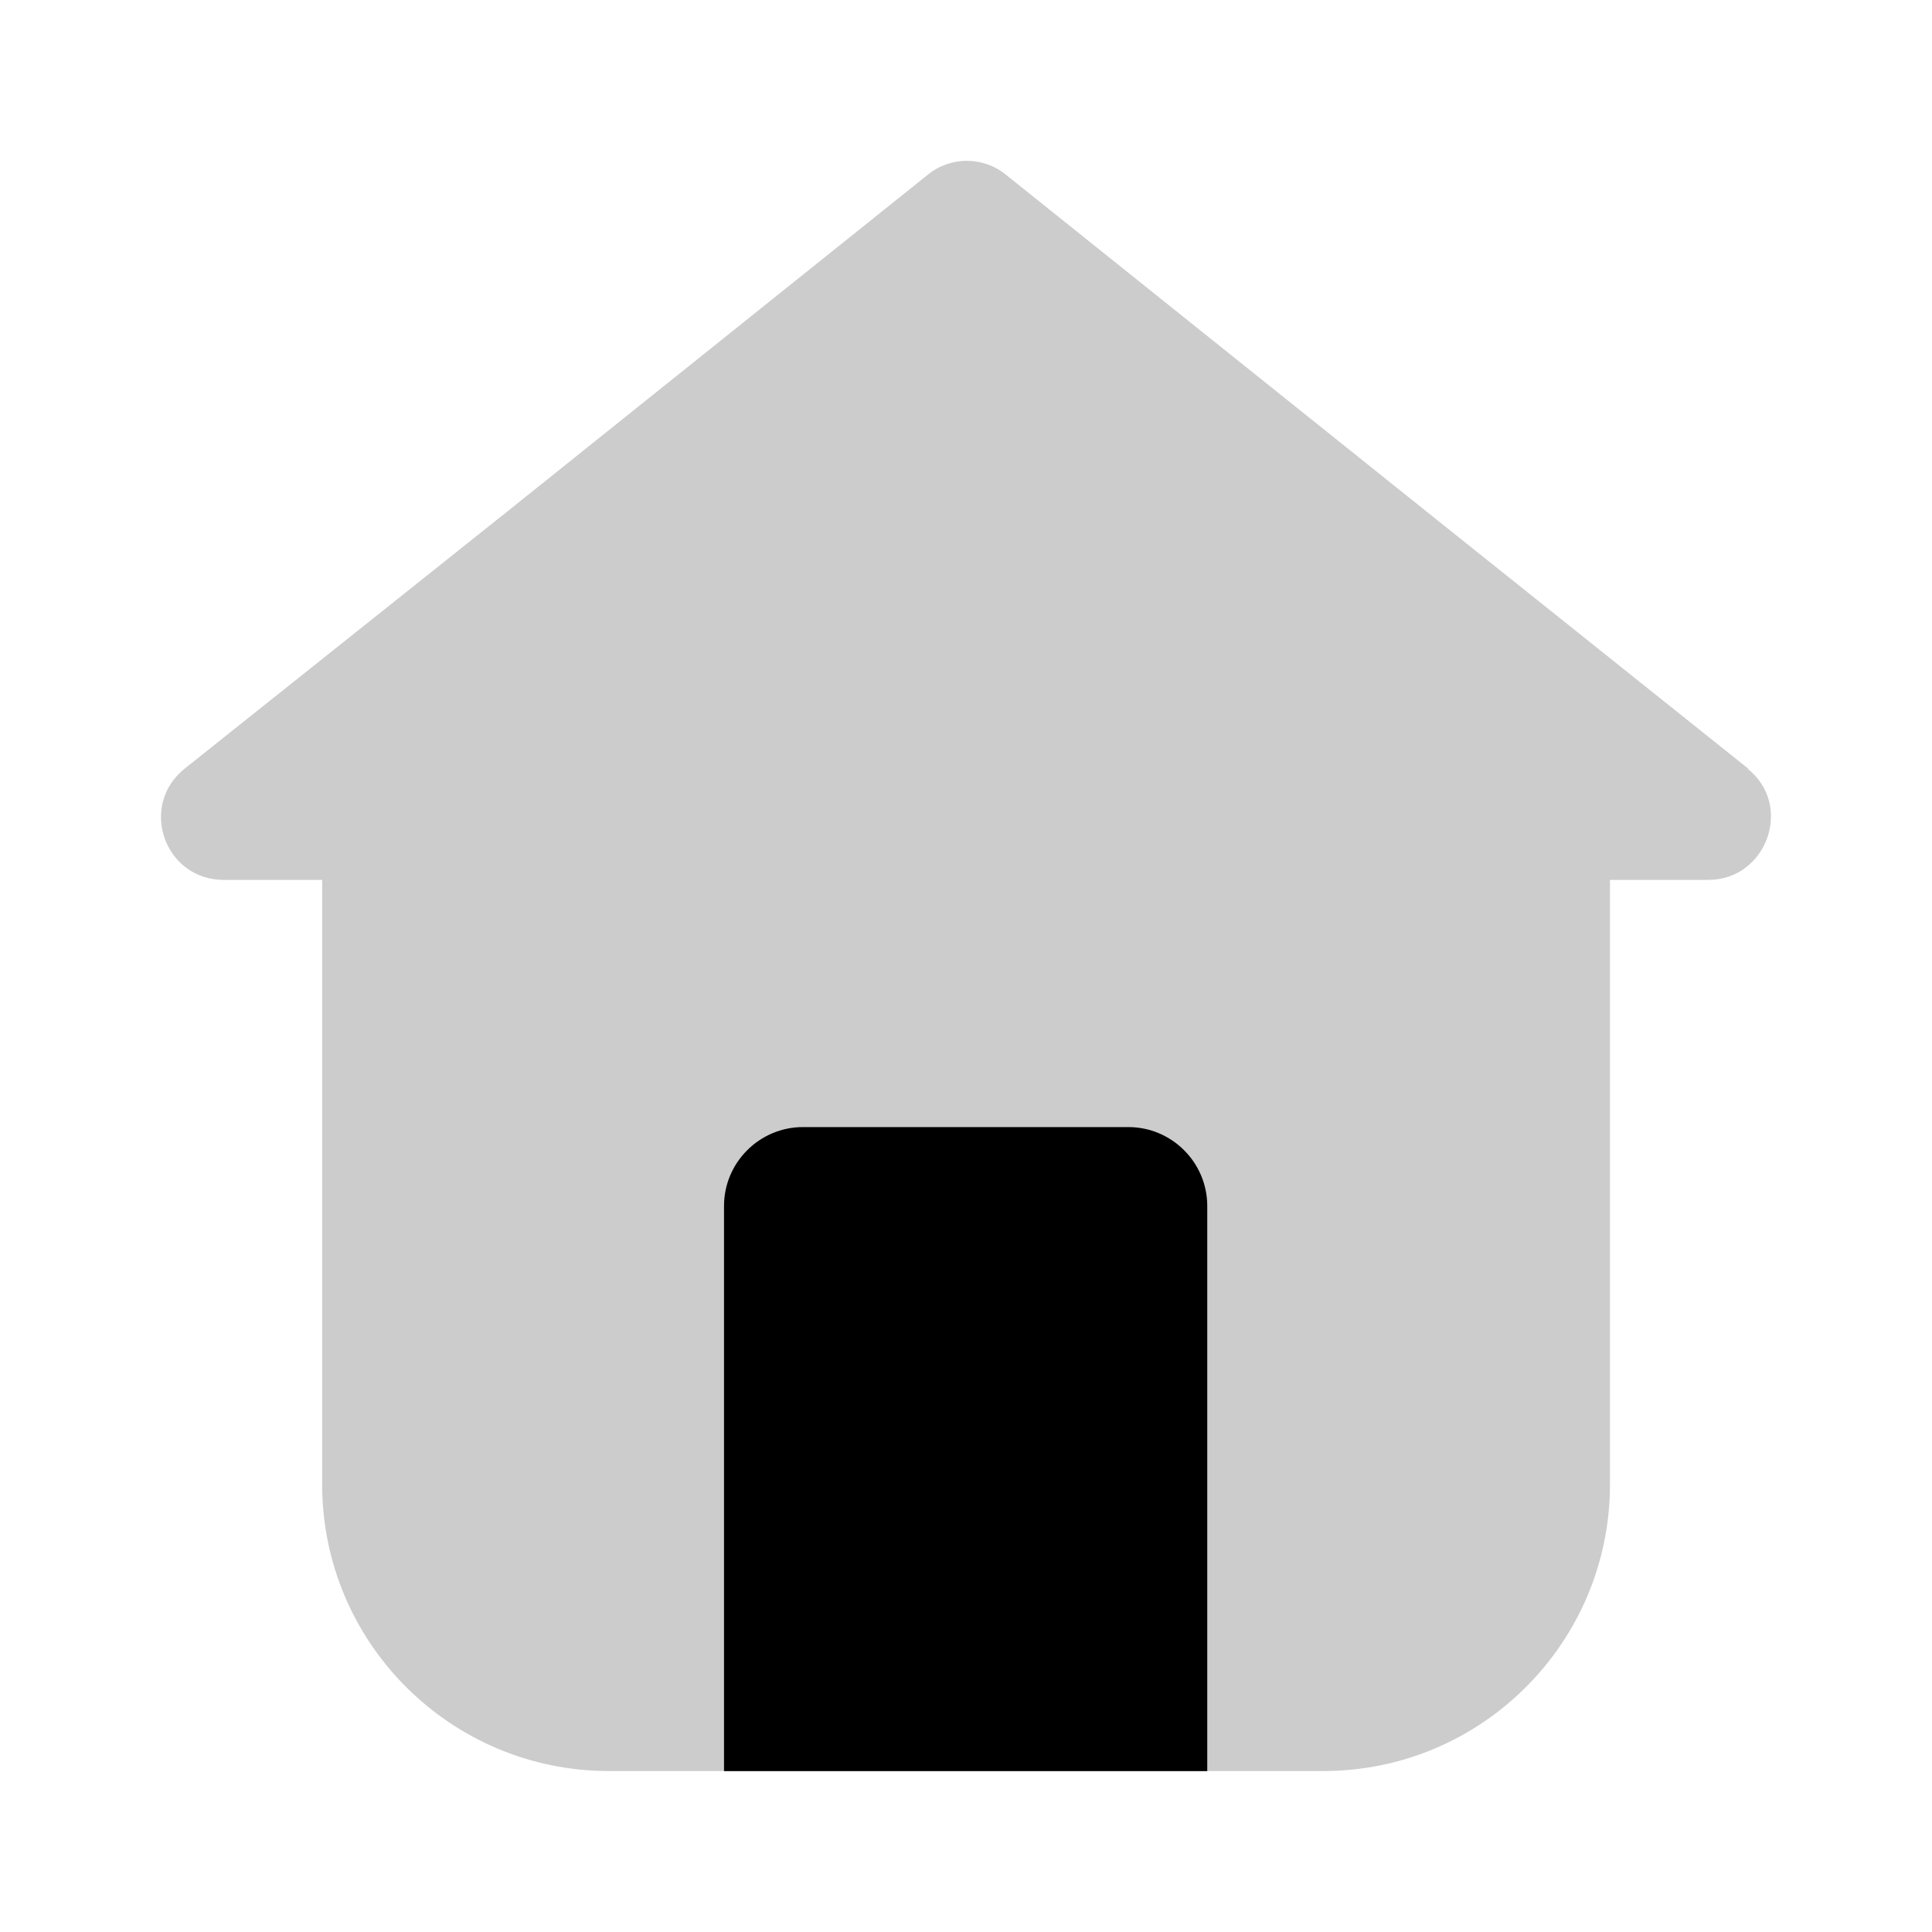
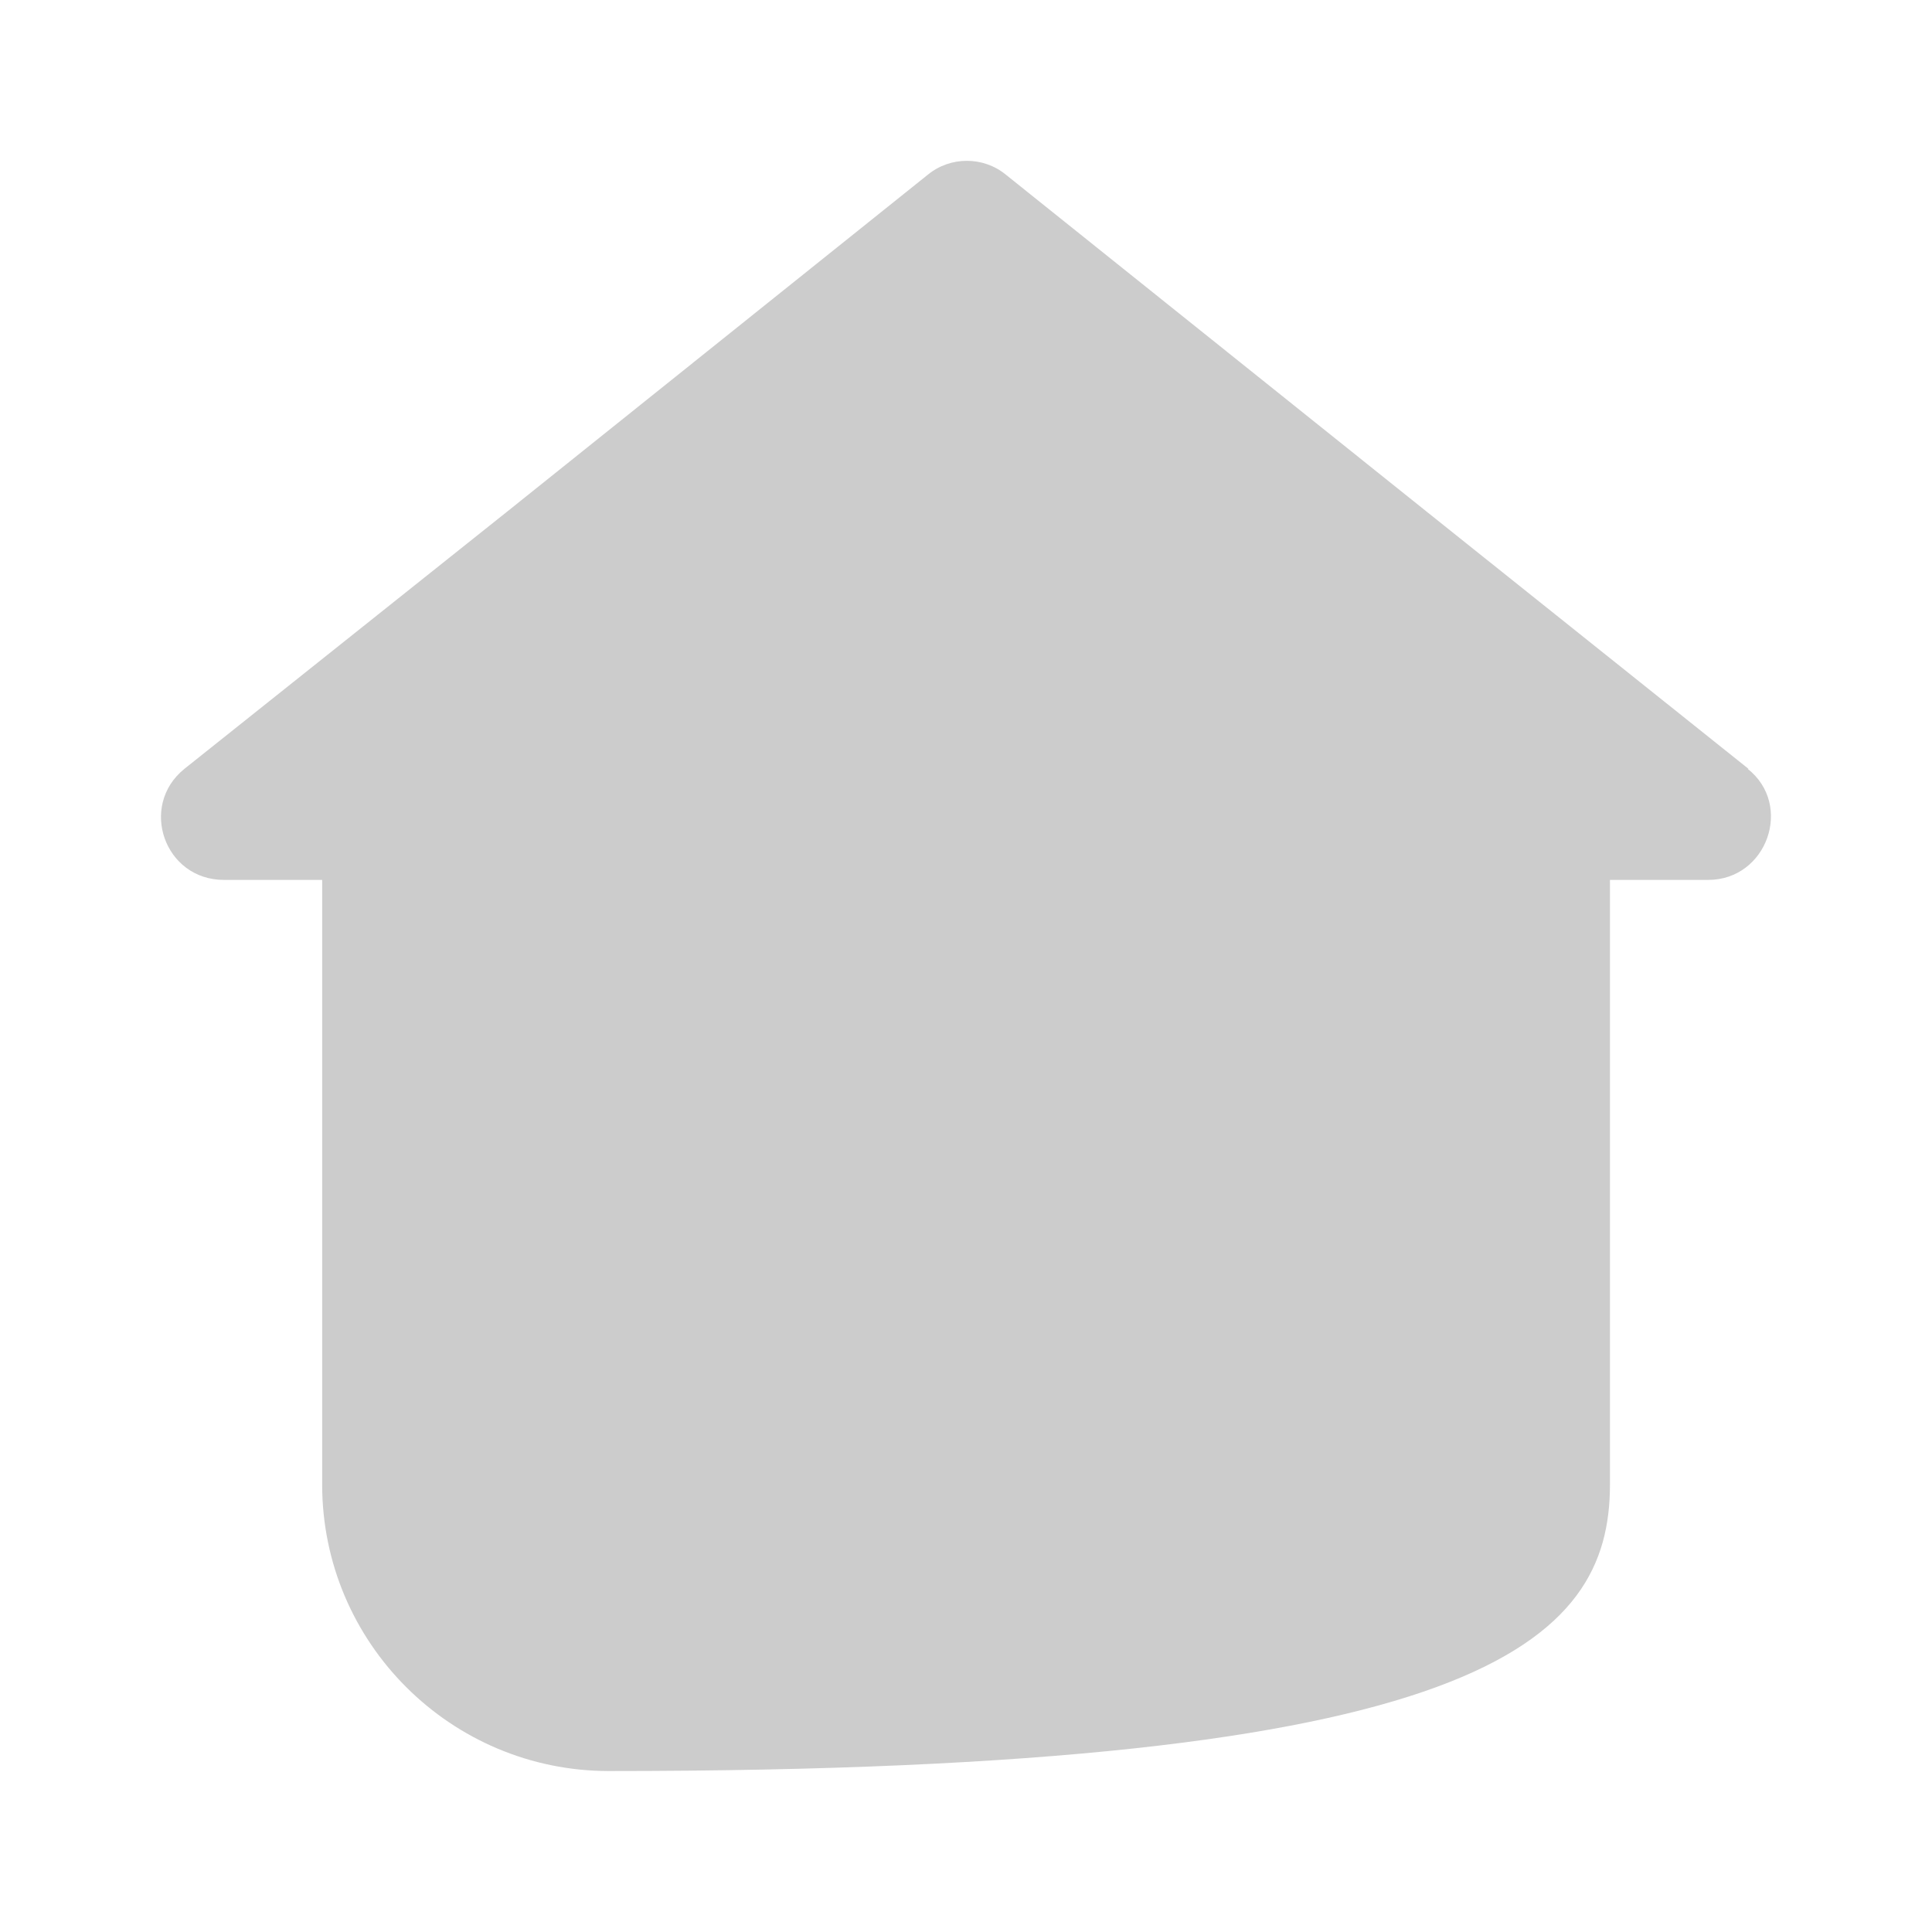
<svg xmlns="http://www.w3.org/2000/svg" width="32" height="32" viewBox="0 0 32 32" fill="none">
-   <path opacity="0.2" d="M28.96 12.734L23.638 8.481L16.661 2.894C16.288 2.587 15.741 2.587 15.367 2.894L8.391 8.481L3.055 12.734C2.295 13.347 2.722 14.574 3.709 14.574H5.336V24.587C5.336 27.214 7.47 29.334 10.085 29.334H21.917C24.545 29.334 26.666 27.201 26.666 24.587V14.574H28.293C29.267 14.574 29.707 13.334 28.947 12.734H28.96Z" fill="black" />
-   <path d="M13.313 18.668H18.689C19.409 18.668 19.996 19.255 19.996 19.975V29.335H11.992V19.975C11.992 19.255 12.579 18.668 13.3 18.668H13.313Z" fill="black" />
+   <path opacity="0.2" d="M28.96 12.734L23.638 8.481L16.661 2.894C16.288 2.587 15.741 2.587 15.367 2.894L8.391 8.481L3.055 12.734C2.295 13.347 2.722 14.574 3.709 14.574H5.336V24.587C5.336 27.214 7.47 29.334 10.085 29.334C24.545 29.334 26.666 27.201 26.666 24.587V14.574H28.293C29.267 14.574 29.707 13.334 28.947 12.734H28.96Z" fill="black" />
</svg>